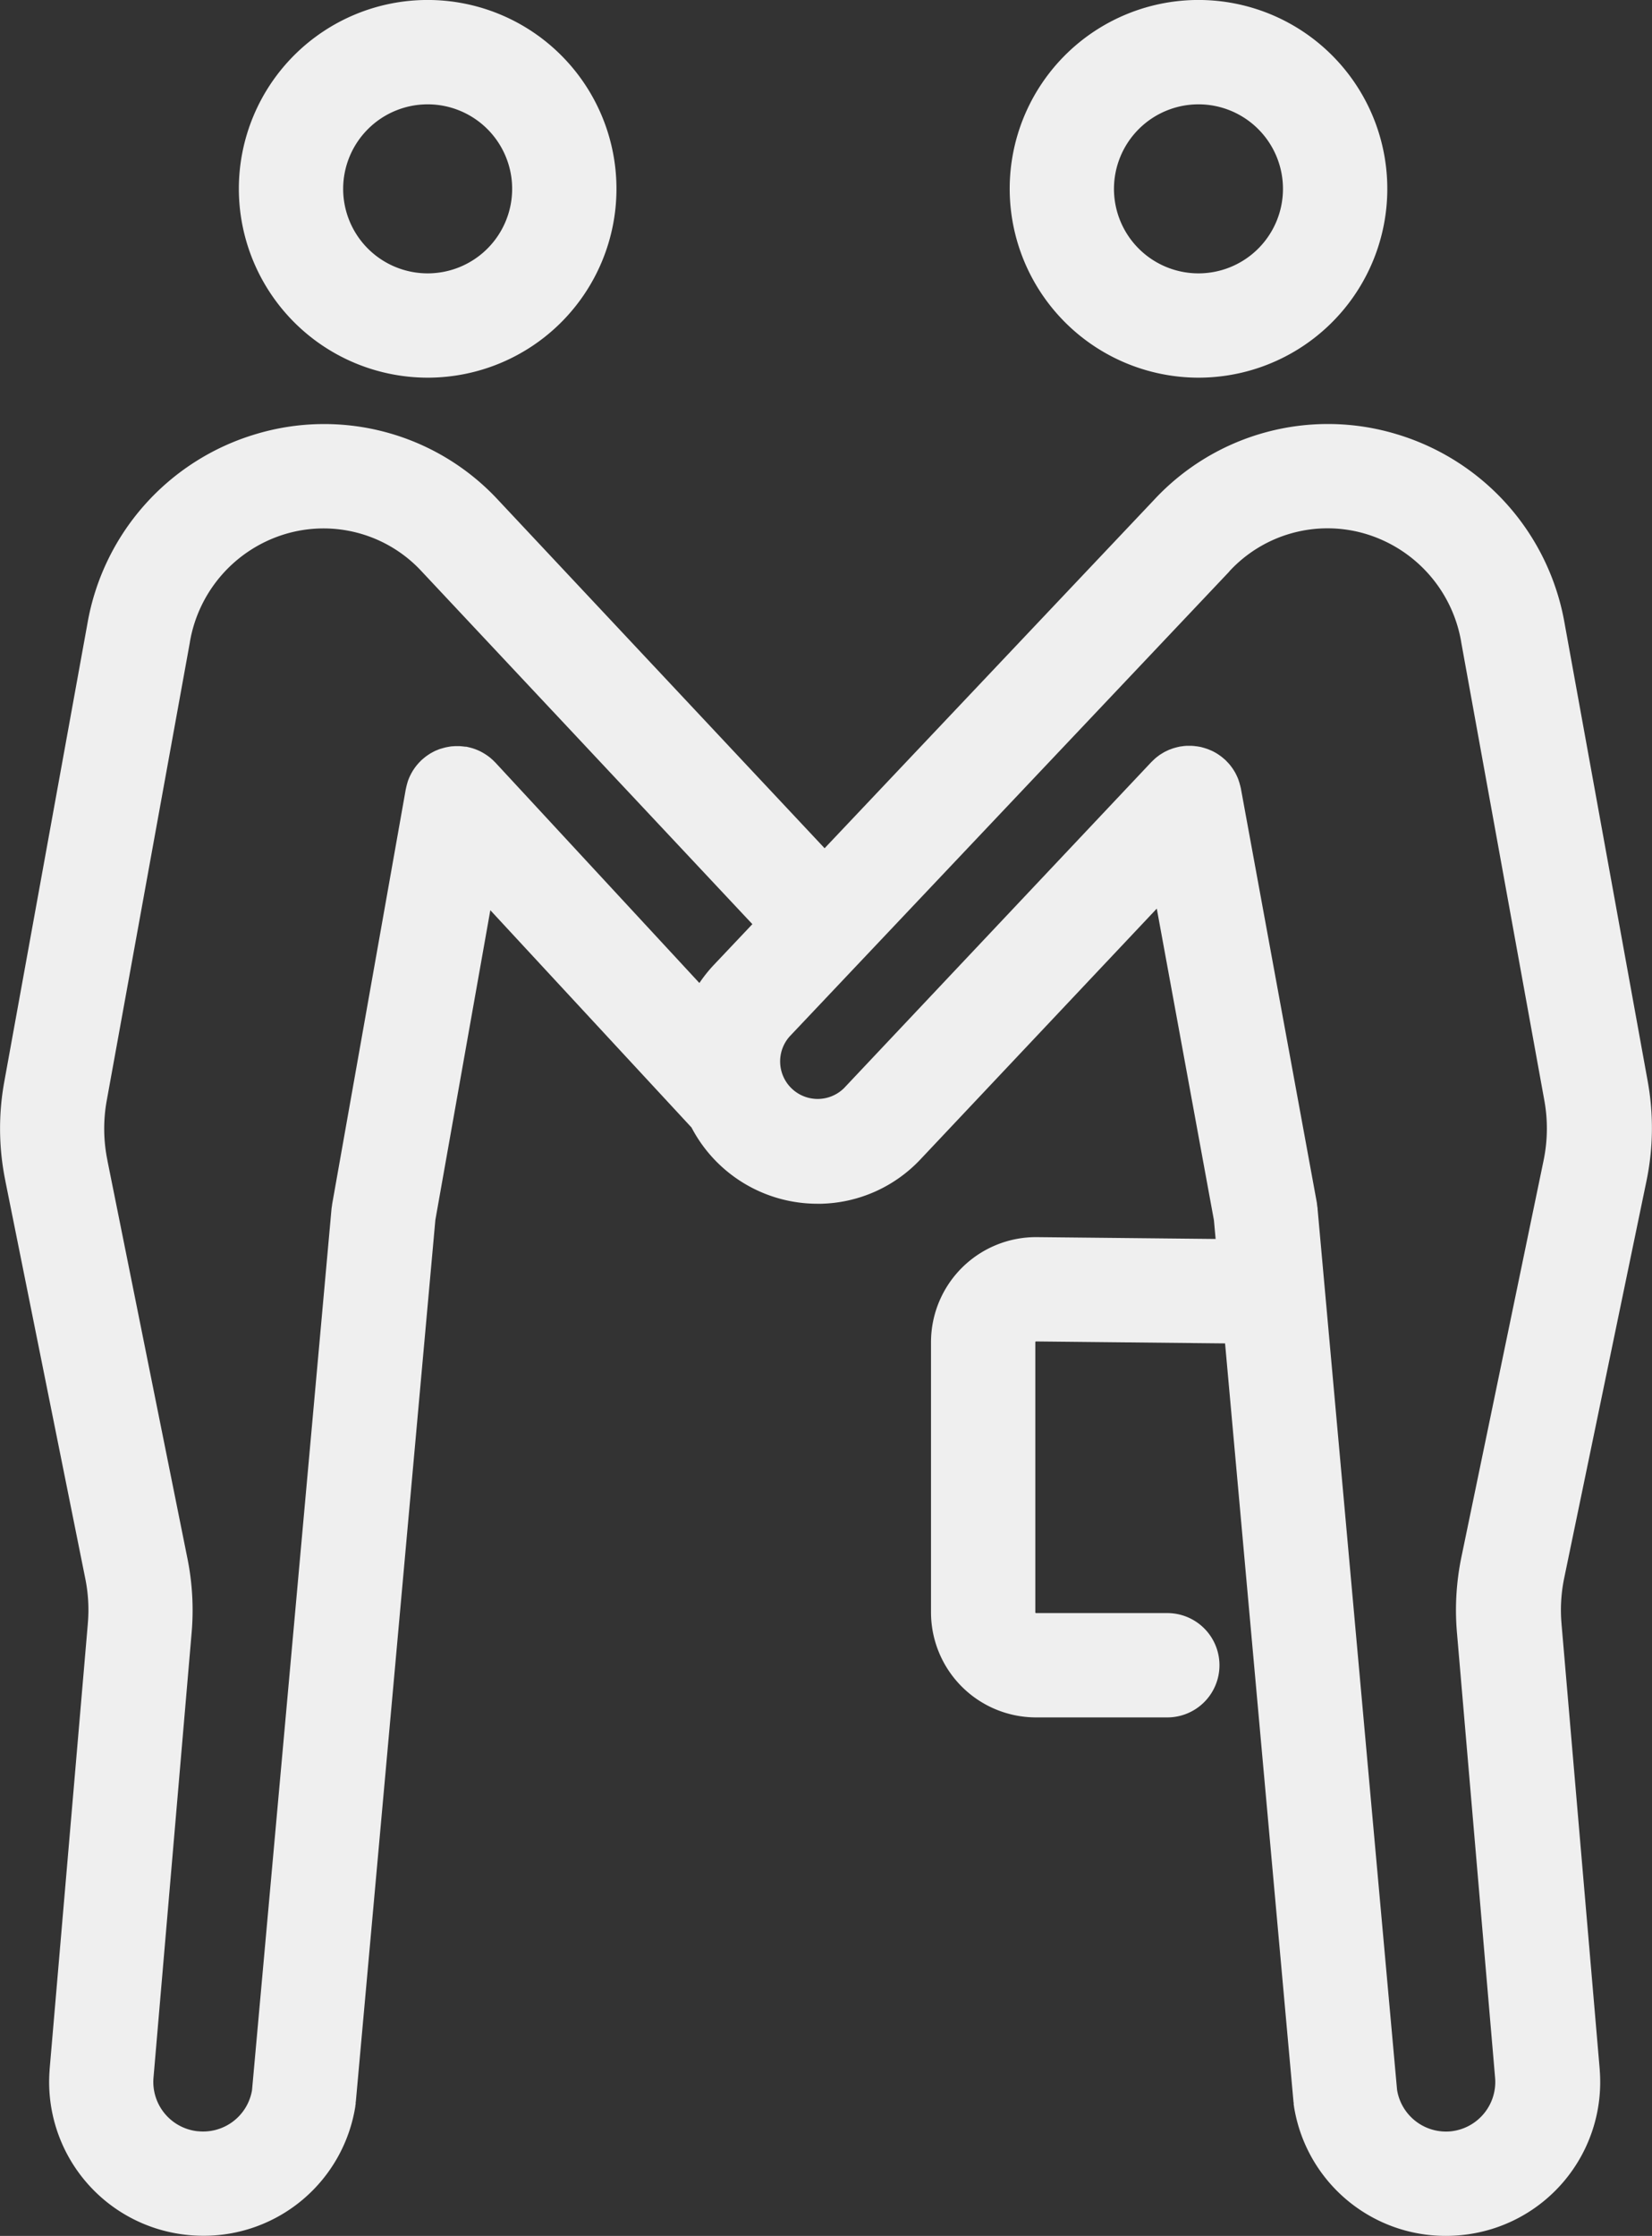
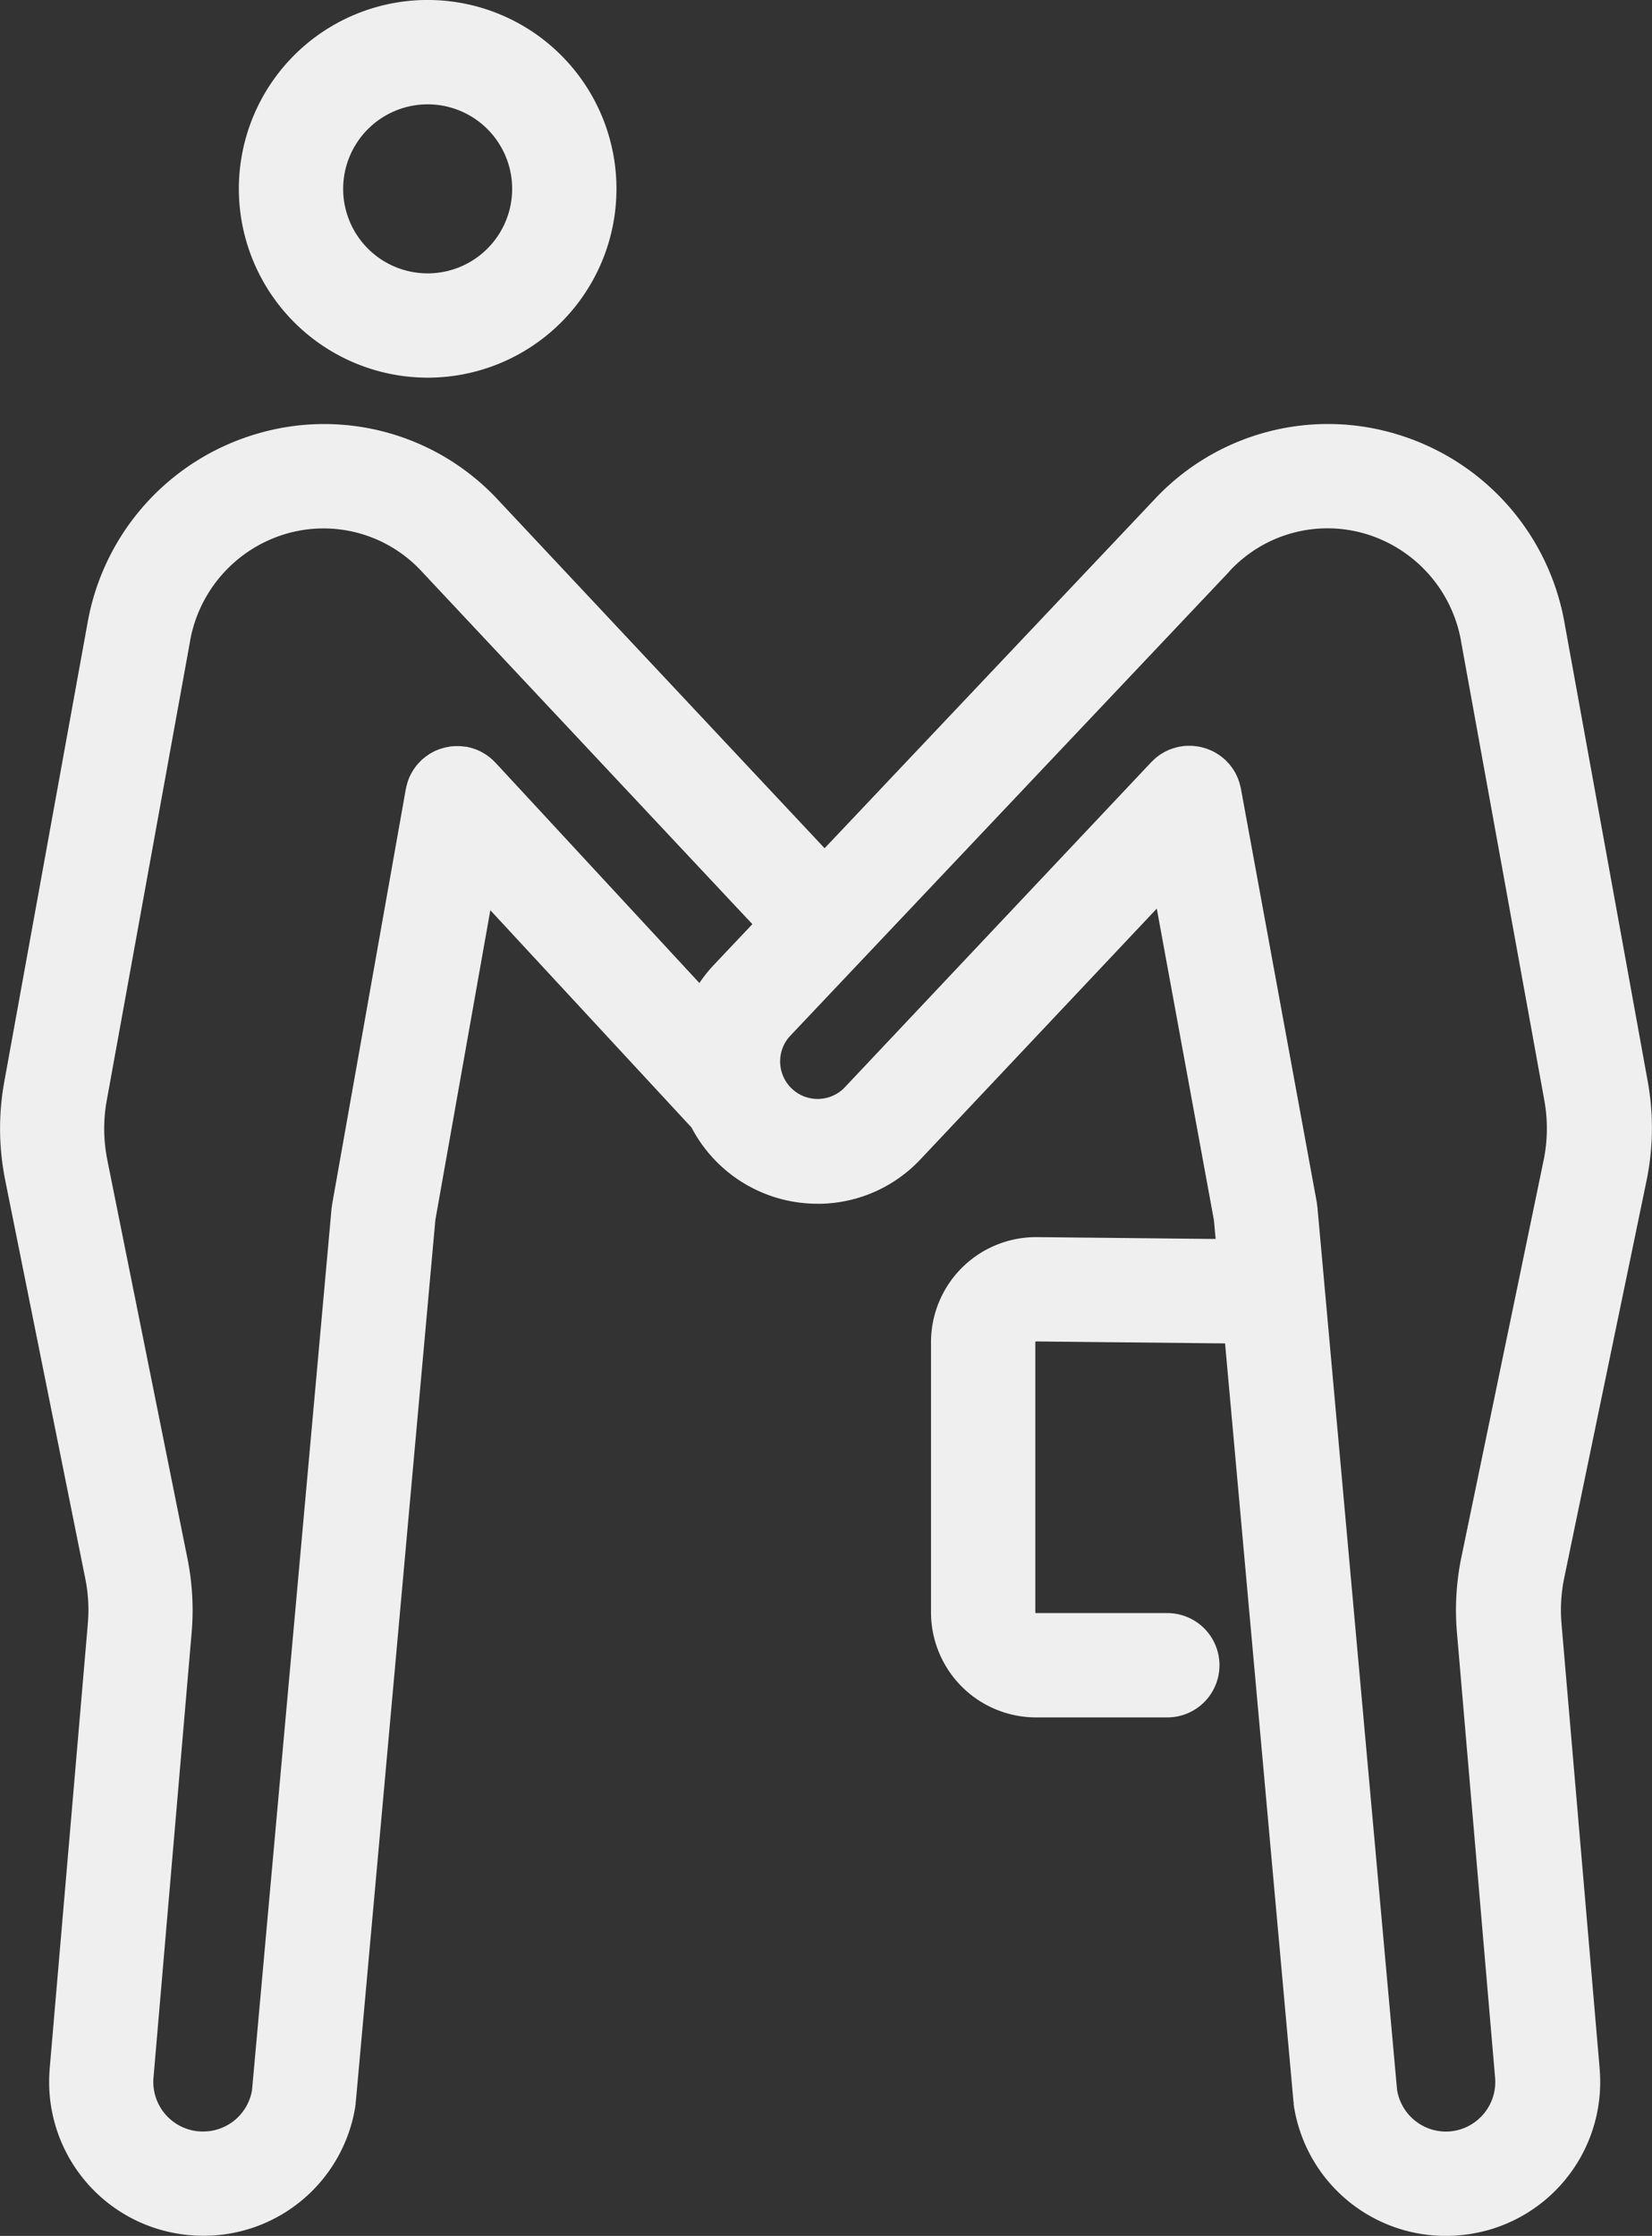
<svg xmlns="http://www.w3.org/2000/svg" id="グループ_8489" data-name="グループ 8489" width="59.122" height="80" viewBox="0 0 59.122 80">
  <rect x="0" y="0" width="59.122" height="80" fill="#333333" stroke="none" />
  <path id="パス_1629" data-name="パス 1629" d="M1637.106,1690.885h0v0l-2.977-16.4v0a8.607,8.607,0,0,0-6-6.774,8.489,8.489,0,0,0-8.7,2.352l0,0-11.785,12.459-11.673-12.449h0l0,0h0a8.49,8.49,0,0,0-8.71-2.36,8.608,8.608,0,0,0-6,6.775v0l-2.977,16.4v0h0a9.344,9.344,0,0,0,.042,3.54v.005l2.855,14.2v0a.02.02,0,0,0,0,0,5.648,5.648,0,0,1,.094,1.642v.006l-1.367,15.942s0,.007,0,.011,0,.007,0,.01a5.5,5.5,0,0,0,4.892,5.89,5.632,5.632,0,0,0,.622.034,5.492,5.492,0,0,0,5.428-4.632s0-.01,0-.015c0-.021.008-.043.011-.064s0-.033,0-.049.006-.037.008-.056l2.845-31.531,1.967-11.082,7.2,7.775a5.084,5.084,0,0,0,4.5,2.728l.148,0a5.042,5.042,0,0,0,3.545-1.588h0l8.458-8.972,2.045,11.148.061.672-6.41-.066h-.02a3.761,3.761,0,0,0-3.756,3.757v9.671a3.761,3.761,0,0,0,3.757,3.757h4.7a1.866,1.866,0,1,0,0-3.733h-4.7a.024.024,0,0,1-.024-.024v-9.671a.024.024,0,0,1,.024-.024l6.767.07,2.447,27.117c0,.019.005.037.008.056s0,.033,0,.049.008.042.011.064l0,.015a5.492,5.492,0,0,0,5.428,4.632,5.633,5.633,0,0,0,.622-.034,5.5,5.5,0,0,0,4.893-5.89s0-.007,0-.01,0-.007,0-.011l-1.367-15.942v-.006a5.647,5.647,0,0,1,.094-1.641l2.943-14.2h0A9.339,9.339,0,0,0,1637.106,1690.885Zm-51.9,37.543a1.776,1.776,0,0,1-1.581-1.9l1.365-15.924v0a9.372,9.372,0,0,0-.155-2.7v0l-2.856-14.2v-.009a5.626,5.626,0,0,1-.027-2.14l2.976-16.4v-.007a4.892,4.892,0,0,1,3.4-3.864,4.78,4.78,0,0,1,4.9,1.337l0,0h0l11.831,12.617-1.375,1.454h0a5.123,5.123,0,0,0-.521.652l-7.3-7.886-.032-.031c-.025-.026-.05-.05-.077-.075l-.06-.053c-.026-.022-.053-.043-.08-.063l-.069-.049-.081-.052-.077-.045-.081-.042-.086-.039-.08-.032-.095-.032-.079-.022-.1-.024-.045-.01-.036,0-.1-.012-.092-.008-.082,0c-.035,0-.07,0-.1,0l-.07.005c-.037,0-.074.006-.111.012l-.068.012c-.036.007-.072.013-.107.022s-.05.014-.075.021-.064.018-.1.029-.055.021-.083.032-.056.022-.083.034-.056.028-.084.042l-.077.042c-.026.015-.052.032-.077.049s-.053.035-.078.053-.044.033-.065.05-.055.045-.082.069l-.026.021c-.011.01-.02.021-.03.031-.026.026-.052.052-.077.079l-.051.058q-.034.04-.065.082c-.017.022-.033.044-.048.067s-.036.054-.053.082-.03.051-.044.076-.028.054-.042.082-.027.057-.039.085-.021.053-.032.08-.022.063-.032.1-.016.052-.022.079-.017.068-.024.1c0,.015-.007.029-.01.044l-2.637,14.858c0,.026-.006.053-.01.079s-.009.052-.011.079l-2.845,31.534A1.775,1.775,0,0,1,1585.211,1728.427Zm44.879,0a1.775,1.775,0,0,1-1.954-1.483l-2.844-31.513v0l0-.019c0-.028-.008-.055-.012-.083s-.006-.058-.011-.087l0-.02h0l-2.722-14.838c0-.011-.005-.022-.008-.033-.007-.035-.016-.069-.025-.1s-.013-.052-.021-.077-.021-.064-.033-.1-.019-.052-.03-.078-.026-.058-.04-.087-.026-.053-.04-.08-.03-.052-.046-.078-.033-.054-.051-.08-.033-.046-.05-.069-.04-.053-.062-.079-.036-.041-.055-.061-.047-.051-.072-.075l-.024-.025c-.012-.012-.026-.021-.038-.032s-.048-.042-.074-.063-.05-.039-.076-.058l-.068-.047c-.029-.019-.059-.038-.089-.055l-.065-.036c-.032-.017-.064-.033-.1-.048l-.069-.029c-.032-.013-.064-.026-.1-.037l-.079-.025c-.03-.009-.06-.017-.09-.025s-.061-.014-.091-.019l-.083-.014c-.033,0-.065-.008-.1-.011l-.082-.006-.1,0-.089,0-.089.007-.1.014-.047.006-.032.008c-.035.007-.07.016-.105.025l-.075.021c-.033.01-.066.022-.1.034l-.076.029c-.03.013-.059.027-.088.041s-.053.025-.078.039-.052.03-.078.046-.054.033-.08.05-.045.033-.068.05-.054.041-.08.063-.04.035-.059.053-.052.049-.077.074l-.024.023-10.986,11.653a1.343,1.343,0,0,1-1.952-1.844h0l15.729-16.628,0-.005,0,0a4.78,4.78,0,0,1,4.9-1.337,4.892,4.892,0,0,1,3.4,3.863v.007l2.976,16.4a5.628,5.628,0,0,1-.027,2.138l-2.943,14.2h0a9.379,9.379,0,0,0-.157,2.718v0l1.365,15.924A1.776,1.776,0,0,1,1630.089,1728.427Z" transform="translate(-1578.133 -1652.172)" fill="#efefef" />
-   <path id="パス_1630" data-name="パス 1630" d="M1914.018,1542.769a6.757,6.757,0,1,0-6.756-6.757A6.764,6.764,0,0,0,1914.018,1542.769Zm0-9.78a3.024,3.024,0,1,1-3.024,3.024A3.027,3.027,0,0,1,1914.018,1532.989Z" transform="translate(-1871.127 -1529.256)" fill="#efefef" />
  <path id="パス_1631" data-name="パス 1631" d="M1662.76,1542.769a6.757,6.757,0,1,0-6.757-6.757A6.764,6.764,0,0,0,1662.76,1542.769Zm0-9.78a3.024,3.024,0,1,1-3.024,3.024A3.027,3.027,0,0,1,1662.76,1532.989Z" transform="translate(-1647.455 -1529.256)" fill="#efefef" />
</svg>